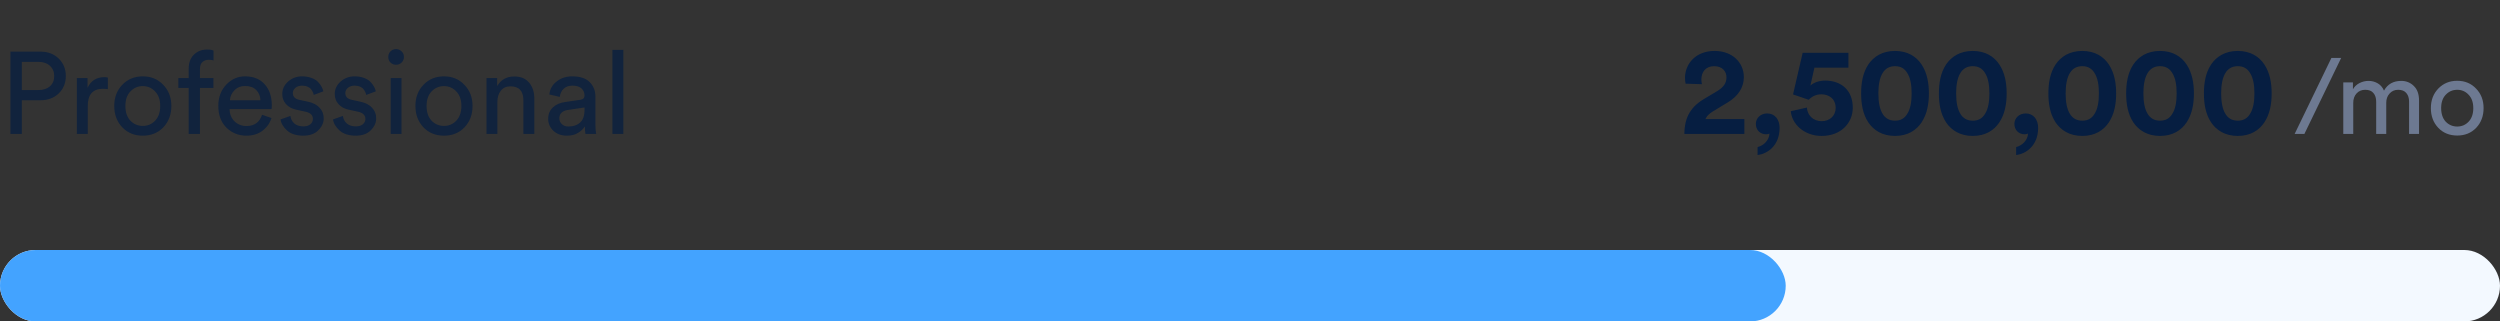
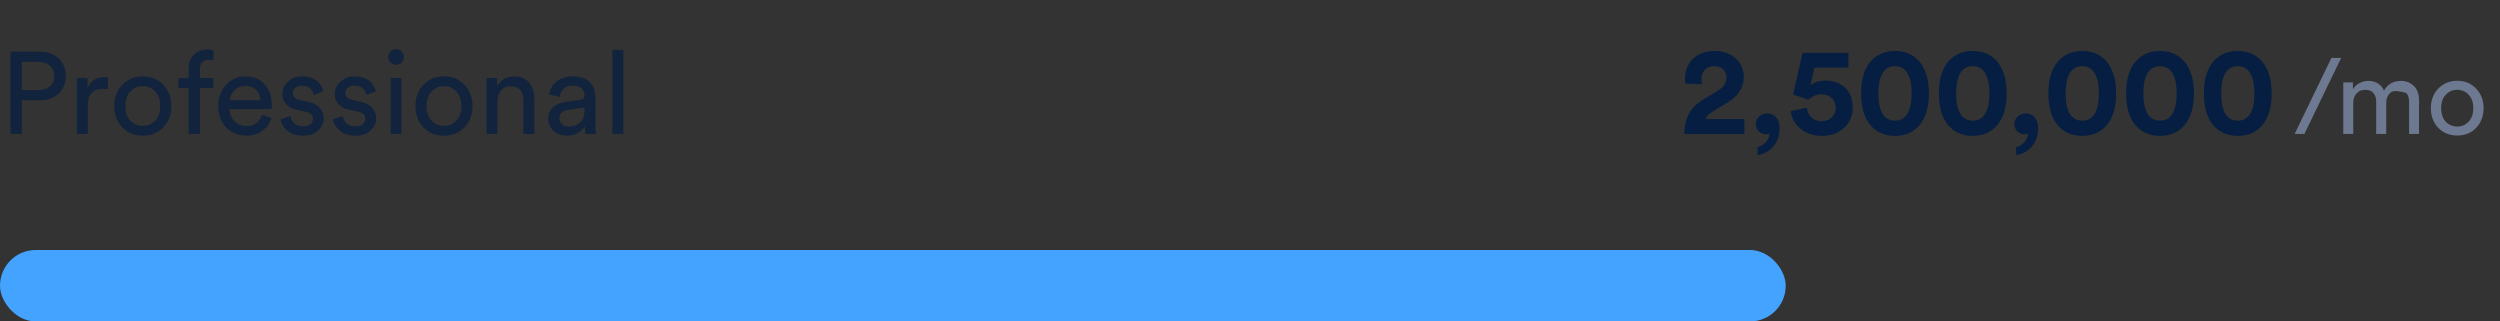
<svg xmlns="http://www.w3.org/2000/svg" width="280" height="36" viewBox="0 0 280 36" fill="none">
  <rect x="0" y="0" width="280" height="36" fill="#333333" stroke="none" />
  <path d="M190.621 9.428C190.579 9.274 190.551 9.092 190.551 8.924C190.551 8.07 191.027 7.412 191.993 7.412C192.903 7.412 193.365 8 193.365 8.658C193.365 9.288 193.057 9.764 192.287 10.226L190.789 11.122C189.165 12.102 188.661 13.404 188.647 15H195.367V13.334H191.013C191.153 12.984 191.447 12.732 191.797 12.508L193.547 11.444C194.667 10.758 195.311 9.806 195.311 8.63C195.311 7.048 194.065 5.704 192.035 5.704C189.921 5.704 188.717 7.146 188.717 8.742C188.717 8.966 188.759 9.246 188.787 9.372L190.621 9.428ZM196.655 13.88C196.655 14.552 197.131 15.042 197.817 15.042C197.971 15.042 198.125 15 198.181 14.958C198.153 15.728 197.481 16.33 196.851 16.47V17.366C197.887 17.24 199.315 16.372 199.315 14.314C199.315 13.404 198.797 12.704 197.929 12.704C197.201 12.704 196.655 13.208 196.655 13.88ZM200.568 12.452C200.68 13.88 202.052 15.224 204.026 15.224C206.21 15.224 207.512 13.754 207.512 12.06C207.512 10.114 206.224 9.022 204.404 9.022C203.802 9.022 203.158 9.218 202.766 9.582L203.214 7.58H207.022V5.914H201.898L200.82 10.576C201.016 10.632 202.402 11.108 202.584 11.178C202.878 10.842 203.368 10.562 203.984 10.562C204.824 10.562 205.594 11.052 205.594 12.088C205.594 12.998 204.894 13.572 204.026 13.572C203.06 13.572 202.416 12.886 202.374 12.046L200.568 12.452ZM210.379 10.464C210.379 9.512 210.519 8.7 210.869 8.154C211.149 7.706 211.583 7.412 212.241 7.412C212.913 7.412 213.319 7.706 213.599 8.154C213.963 8.7 214.103 9.512 214.103 10.464C214.103 11.416 213.963 12.228 213.599 12.774C213.319 13.222 212.913 13.516 212.241 13.516C211.583 13.516 211.149 13.222 210.869 12.774C210.519 12.228 210.379 11.416 210.379 10.464ZM208.447 10.464C208.447 11.626 208.629 12.76 209.245 13.698C209.847 14.594 210.827 15.224 212.241 15.224C213.655 15.224 214.635 14.594 215.223 13.698C215.839 12.76 216.035 11.626 216.035 10.464C216.035 9.302 215.839 8.168 215.223 7.23C214.635 6.334 213.655 5.704 212.241 5.704C210.827 5.704 209.847 6.334 209.245 7.23C208.629 8.168 208.447 9.302 208.447 10.464ZM219.088 10.464C219.088 9.512 219.228 8.7 219.578 8.154C219.858 7.706 220.292 7.412 220.95 7.412C221.622 7.412 222.028 7.706 222.308 8.154C222.672 8.7 222.812 9.512 222.812 10.464C222.812 11.416 222.672 12.228 222.308 12.774C222.028 13.222 221.622 13.516 220.95 13.516C220.292 13.516 219.858 13.222 219.578 12.774C219.228 12.228 219.088 11.416 219.088 10.464ZM217.156 10.464C217.156 11.626 217.338 12.76 217.954 13.698C218.556 14.594 219.536 15.224 220.95 15.224C222.364 15.224 223.344 14.594 223.932 13.698C224.548 12.76 224.744 11.626 224.744 10.464C224.744 9.302 224.548 8.168 223.932 7.23C223.344 6.334 222.364 5.704 220.95 5.704C219.536 5.704 218.556 6.334 217.954 7.23C217.338 8.168 217.156 9.302 217.156 10.464ZM225.612 13.88C225.612 14.552 226.088 15.042 226.774 15.042C226.928 15.042 227.082 15 227.138 14.958C227.11 15.728 226.438 16.33 225.808 16.47V17.366C226.844 17.24 228.272 16.372 228.272 14.314C228.272 13.404 227.754 12.704 226.886 12.704C226.158 12.704 225.612 13.208 225.612 13.88ZM231.352 10.464C231.352 9.512 231.492 8.7 231.842 8.154C232.122 7.706 232.556 7.412 233.214 7.412C233.886 7.412 234.292 7.706 234.572 8.154C234.936 8.7 235.076 9.512 235.076 10.464C235.076 11.416 234.936 12.228 234.572 12.774C234.292 13.222 233.886 13.516 233.214 13.516C232.556 13.516 232.122 13.222 231.842 12.774C231.492 12.228 231.352 11.416 231.352 10.464ZM229.42 10.464C229.42 11.626 229.602 12.76 230.218 13.698C230.82 14.594 231.8 15.224 233.214 15.224C234.628 15.224 235.608 14.594 236.196 13.698C236.812 12.76 237.008 11.626 237.008 10.464C237.008 9.302 236.812 8.168 236.196 7.23C235.608 6.334 234.628 5.704 233.214 5.704C231.8 5.704 230.82 6.334 230.218 7.23C229.602 8.168 229.42 9.302 229.42 10.464ZM240.061 10.464C240.061 9.512 240.201 8.7 240.551 8.154C240.831 7.706 241.265 7.412 241.923 7.412C242.595 7.412 243.001 7.706 243.281 8.154C243.645 8.7 243.785 9.512 243.785 10.464C243.785 11.416 243.645 12.228 243.281 12.774C243.001 13.222 242.595 13.516 241.923 13.516C241.265 13.516 240.831 13.222 240.551 12.774C240.201 12.228 240.061 11.416 240.061 10.464ZM238.129 10.464C238.129 11.626 238.311 12.76 238.927 13.698C239.529 14.594 240.509 15.224 241.923 15.224C243.337 15.224 244.317 14.594 244.905 13.698C245.521 12.76 245.717 11.626 245.717 10.464C245.717 9.302 245.521 8.168 244.905 7.23C244.317 6.334 243.337 5.704 241.923 5.704C240.509 5.704 239.529 6.334 238.927 7.23C238.311 8.168 238.129 9.302 238.129 10.464ZM248.77 10.464C248.77 9.512 248.91 8.7 249.26 8.154C249.54 7.706 249.974 7.412 250.632 7.412C251.304 7.412 251.71 7.706 251.99 8.154C252.354 8.7 252.494 9.512 252.494 10.464C252.494 11.416 252.354 12.228 251.99 12.774C251.71 13.222 251.304 13.516 250.632 13.516C249.974 13.516 249.54 13.222 249.26 12.774C248.91 12.228 248.77 11.416 248.77 10.464ZM246.838 10.464C246.838 11.626 247.02 12.76 247.636 13.698C248.238 14.594 249.218 15.224 250.632 15.224C252.046 15.224 253.026 14.594 253.614 13.698C254.23 12.76 254.426 11.626 254.426 10.464C254.426 9.302 254.23 8.168 253.614 7.23C253.026 6.334 252.046 5.704 250.632 5.704C249.218 5.704 248.238 6.334 247.636 7.23C247.02 8.168 246.838 9.302 246.838 10.464Z" fill="#061E41" />
  <path d="M2.444 10.086H4.29C4.836 10.086 5.269 9.947 5.59 9.67C5.911 9.384 6.071 9.003 6.071 8.526C6.071 8.041 5.911 7.655 5.59 7.369C5.269 7.074 4.836 6.927 4.29 6.927H2.444V10.086ZM4.524 11.23H2.444V15H1.17V5.783H4.524C5.365 5.783 6.049 6.043 6.578 6.563C7.107 7.083 7.371 7.733 7.371 8.513C7.371 9.302 7.107 9.952 6.578 10.463C6.049 10.974 5.365 11.23 4.524 11.23ZM12.077 8.682V9.982C11.895 9.956 11.718 9.943 11.544 9.943C10.4 9.943 9.828 10.584 9.828 11.867V15H8.606V8.747H9.802V9.839C10.184 9.042 10.808 8.643 11.674 8.643C11.813 8.643 11.947 8.656 12.077 8.682ZM14.603 13.518C14.985 13.908 15.448 14.103 15.994 14.103C16.54 14.103 17 13.908 17.372 13.518C17.754 13.119 17.944 12.569 17.944 11.867C17.944 11.174 17.754 10.632 17.372 10.242C17 9.843 16.54 9.644 15.994 9.644C15.448 9.644 14.985 9.843 14.603 10.242C14.231 10.632 14.044 11.174 14.044 11.867C14.044 12.569 14.231 13.119 14.603 13.518ZM13.693 9.501C14.3 8.868 15.067 8.552 15.994 8.552C16.922 8.552 17.684 8.868 18.282 9.501C18.889 10.125 19.192 10.914 19.192 11.867C19.192 12.829 18.893 13.626 18.295 14.259C17.697 14.883 16.93 15.195 15.994 15.195C15.058 15.195 14.291 14.883 13.693 14.259C13.095 13.626 12.796 12.829 12.796 11.867C12.796 10.914 13.095 10.125 13.693 9.501ZM23.902 9.852H22.394V15H21.133V9.852H19.976V8.747H21.133V7.694C21.133 7.027 21.328 6.502 21.718 6.121C22.108 5.74 22.598 5.549 23.187 5.549C23.559 5.549 23.802 5.592 23.915 5.679V6.771C23.785 6.719 23.607 6.693 23.382 6.693C23.113 6.693 22.879 6.775 22.68 6.94C22.489 7.096 22.394 7.369 22.394 7.759V8.747H23.902V9.852ZM25.751 11.23H29.17C29.153 10.762 28.997 10.381 28.702 10.086C28.407 9.783 27.991 9.631 27.454 9.631C26.969 9.631 26.57 9.791 26.258 10.112C25.946 10.424 25.777 10.797 25.751 11.23ZM29.352 12.855L30.405 13.219C30.223 13.8 29.885 14.276 29.391 14.649C28.897 15.013 28.299 15.195 27.597 15.195C26.722 15.195 25.976 14.896 25.361 14.298C24.754 13.691 24.451 12.877 24.451 11.854C24.451 10.901 24.746 10.112 25.335 9.488C25.924 8.864 26.626 8.552 27.441 8.552C28.386 8.552 29.122 8.851 29.651 9.449C30.18 10.038 30.444 10.831 30.444 11.828C30.444 11.984 30.435 12.114 30.418 12.218H25.712C25.721 12.773 25.903 13.228 26.258 13.583C26.622 13.938 27.068 14.116 27.597 14.116C28.49 14.116 29.075 13.696 29.352 12.855ZM31.419 13.375L32.524 12.985C32.567 13.323 32.715 13.605 32.966 13.83C33.217 14.047 33.555 14.155 33.98 14.155C34.309 14.155 34.569 14.077 34.76 13.921C34.95 13.756 35.046 13.557 35.046 13.323C35.046 12.907 34.777 12.638 34.24 12.517L33.174 12.283C32.688 12.179 32.307 11.971 32.03 11.659C31.753 11.347 31.614 10.97 31.614 10.528C31.614 9.991 31.831 9.527 32.264 9.137C32.706 8.747 33.23 8.552 33.837 8.552C34.236 8.552 34.591 8.613 34.903 8.734C35.215 8.847 35.458 8.998 35.631 9.189C35.804 9.38 35.934 9.557 36.021 9.722C36.108 9.887 36.172 10.056 36.216 10.229L35.137 10.632C35.12 10.528 35.089 10.428 35.046 10.333C35.002 10.229 34.933 10.116 34.838 9.995C34.751 9.874 34.621 9.778 34.448 9.709C34.275 9.631 34.071 9.592 33.837 9.592C33.533 9.592 33.282 9.674 33.083 9.839C32.892 10.004 32.797 10.199 32.797 10.424C32.797 10.823 33.035 11.074 33.512 11.178L34.526 11.399C35.081 11.52 35.505 11.746 35.8 12.075C36.103 12.396 36.255 12.79 36.255 13.258C36.255 13.752 36.051 14.198 35.644 14.597C35.245 14.996 34.686 15.195 33.967 15.195C33.196 15.195 32.593 15.004 32.16 14.623C31.727 14.233 31.48 13.817 31.419 13.375ZM37.297 13.375L38.402 12.985C38.445 13.323 38.593 13.605 38.844 13.83C39.095 14.047 39.433 14.155 39.858 14.155C40.187 14.155 40.447 14.077 40.638 13.921C40.828 13.756 40.924 13.557 40.924 13.323C40.924 12.907 40.655 12.638 40.118 12.517L39.052 12.283C38.566 12.179 38.185 11.971 37.908 11.659C37.63 11.347 37.492 10.97 37.492 10.528C37.492 9.991 37.709 9.527 38.142 9.137C38.584 8.747 39.108 8.552 39.715 8.552C40.114 8.552 40.469 8.613 40.781 8.734C41.093 8.847 41.336 8.998 41.509 9.189C41.682 9.38 41.812 9.557 41.899 9.722C41.986 9.887 42.05 10.056 42.094 10.229L41.015 10.632C40.998 10.528 40.967 10.428 40.924 10.333C40.88 10.229 40.811 10.116 40.716 9.995C40.629 9.874 40.499 9.778 40.326 9.709C40.153 9.631 39.949 9.592 39.715 9.592C39.411 9.592 39.16 9.674 38.961 9.839C38.77 10.004 38.675 10.199 38.675 10.424C38.675 10.823 38.913 11.074 39.39 11.178L40.404 11.399C40.959 11.52 41.383 11.746 41.678 12.075C41.981 12.396 42.133 12.79 42.133 13.258C42.133 13.752 41.929 14.198 41.522 14.597C41.123 14.996 40.564 15.195 39.845 15.195C39.074 15.195 38.471 15.004 38.038 14.623C37.605 14.233 37.358 13.817 37.297 13.375ZM44.969 15H43.76V8.747H44.969V15ZM43.734 7.005C43.569 6.832 43.487 6.624 43.487 6.381C43.487 6.138 43.569 5.93 43.734 5.757C43.907 5.584 44.115 5.497 44.358 5.497C44.6 5.497 44.808 5.584 44.982 5.757C45.155 5.922 45.242 6.13 45.242 6.381C45.242 6.624 45.155 6.832 44.982 7.005C44.808 7.17 44.6 7.252 44.358 7.252C44.115 7.252 43.907 7.17 43.734 7.005ZM48.335 13.518C48.716 13.908 49.18 14.103 49.726 14.103C50.272 14.103 50.731 13.908 51.104 13.518C51.485 13.119 51.676 12.569 51.676 11.867C51.676 11.174 51.485 10.632 51.104 10.242C50.731 9.843 50.272 9.644 49.726 9.644C49.18 9.644 48.716 9.843 48.335 10.242C47.962 10.632 47.776 11.174 47.776 11.867C47.776 12.569 47.962 13.119 48.335 13.518ZM47.425 9.501C48.032 8.868 48.798 8.552 49.726 8.552C50.653 8.552 51.416 8.868 52.014 9.501C52.62 10.125 52.924 10.914 52.924 11.867C52.924 12.829 52.625 13.626 52.027 14.259C51.429 14.883 50.662 15.195 49.726 15.195C48.79 15.195 48.023 14.883 47.425 14.259C46.827 13.626 46.528 12.829 46.528 11.867C46.528 10.914 46.827 10.125 47.425 9.501ZM55.709 11.386V15H54.487V8.747H55.683V9.644C56.099 8.925 56.741 8.565 57.607 8.565C58.327 8.565 58.877 8.795 59.258 9.254C59.648 9.713 59.843 10.307 59.843 11.035V15H58.621V11.243C58.621 10.194 58.136 9.67 57.165 9.67C56.706 9.67 56.346 9.835 56.086 10.164C55.835 10.485 55.709 10.892 55.709 11.386ZM61.397 13.323C61.397 12.786 61.57 12.357 61.917 12.036C62.264 11.707 62.723 11.503 63.295 11.425L64.985 11.178C65.306 11.135 65.466 10.979 65.466 10.71C65.466 10.381 65.353 10.112 65.128 9.904C64.903 9.696 64.565 9.592 64.114 9.592C63.698 9.592 63.369 9.709 63.126 9.943C62.883 10.168 62.74 10.472 62.697 10.853L61.527 10.58C61.588 9.982 61.861 9.497 62.346 9.124C62.831 8.743 63.412 8.552 64.088 8.552C64.972 8.552 65.626 8.769 66.051 9.202C66.476 9.627 66.688 10.173 66.688 10.84V13.973C66.688 14.346 66.714 14.688 66.766 15H65.57C65.527 14.74 65.505 14.458 65.505 14.155C65.332 14.432 65.076 14.675 64.738 14.883C64.409 15.091 63.993 15.195 63.49 15.195C62.875 15.195 62.372 15.013 61.982 14.649C61.592 14.276 61.397 13.834 61.397 13.323ZM63.659 14.168C64.205 14.168 64.643 14.021 64.972 13.726C65.301 13.431 65.466 12.963 65.466 12.322V12.036L63.555 12.322C63.278 12.365 63.057 12.465 62.892 12.621C62.727 12.777 62.645 12.989 62.645 13.258C62.645 13.501 62.736 13.713 62.918 13.895C63.109 14.077 63.356 14.168 63.659 14.168ZM69.814 15H68.592V5.588H69.814V15Z" fill="#061E41" fill-opacity="0.75" />
-   <path d="M262.208 6.492L258.092 15H257L261.116 6.492H262.208ZM263.564 15H262.448V9.228H263.528V9.996C263.704 9.692 263.952 9.46 264.272 9.3C264.592 9.14 264.928 9.06 265.28 9.06C265.656 9.06 266 9.152 266.312 9.336C266.624 9.52 266.856 9.792 267.008 10.152C267.408 9.424 268.052 9.06 268.94 9.06C269.492 9.06 269.96 9.248 270.344 9.624C270.736 10 270.932 10.544 270.932 11.256V15H269.816V11.376C269.816 10.976 269.712 10.656 269.504 10.416C269.304 10.176 269 10.056 268.592 10.056C268.2 10.056 267.88 10.196 267.632 10.476C267.384 10.748 267.26 11.092 267.26 11.508V15H266.132V11.376C266.132 10.976 266.028 10.656 265.82 10.416C265.62 10.176 265.316 10.056 264.908 10.056C264.508 10.056 264.184 10.192 263.936 10.464C263.688 10.736 263.564 11.088 263.564 11.52V15ZM273.925 13.632C274.277 13.992 274.705 14.172 275.209 14.172C275.713 14.172 276.137 13.992 276.481 13.632C276.833 13.264 277.009 12.756 277.009 12.108C277.009 11.468 276.833 10.968 276.481 10.608C276.137 10.24 275.713 10.056 275.209 10.056C274.705 10.056 274.277 10.24 273.925 10.608C273.581 10.968 273.409 11.468 273.409 12.108C273.409 12.756 273.581 13.264 273.925 13.632ZM273.085 9.924C273.645 9.34 274.353 9.048 275.209 9.048C276.065 9.048 276.769 9.34 277.321 9.924C277.881 10.5 278.161 11.228 278.161 12.108C278.161 12.996 277.885 13.732 277.333 14.316C276.781 14.892 276.073 15.18 275.209 15.18C274.345 15.18 273.637 14.892 273.085 14.316C272.533 13.732 272.257 12.996 272.257 12.108C272.257 11.228 272.533 10.5 273.085 9.924Z" fill="#6D7991" />
-   <rect y="28" width="280" height="8" rx="4" fill="#F3F9FF" />
+   <path d="M262.208 6.492L258.092 15H257L261.116 6.492H262.208ZM263.564 15H262.448V9.228H263.528V9.996C263.704 9.692 263.952 9.46 264.272 9.3C264.592 9.14 264.928 9.06 265.28 9.06C265.656 9.06 266 9.152 266.312 9.336C266.624 9.52 266.856 9.792 267.008 10.152C267.408 9.424 268.052 9.06 268.94 9.06C269.492 9.06 269.96 9.248 270.344 9.624C270.736 10 270.932 10.544 270.932 11.256V15H269.816V11.376C269.816 10.976 269.712 10.656 269.504 10.416C268.2 10.056 267.88 10.196 267.632 10.476C267.384 10.748 267.26 11.092 267.26 11.508V15H266.132V11.376C266.132 10.976 266.028 10.656 265.82 10.416C265.62 10.176 265.316 10.056 264.908 10.056C264.508 10.056 264.184 10.192 263.936 10.464C263.688 10.736 263.564 11.088 263.564 11.52V15ZM273.925 13.632C274.277 13.992 274.705 14.172 275.209 14.172C275.713 14.172 276.137 13.992 276.481 13.632C276.833 13.264 277.009 12.756 277.009 12.108C277.009 11.468 276.833 10.968 276.481 10.608C276.137 10.24 275.713 10.056 275.209 10.056C274.705 10.056 274.277 10.24 273.925 10.608C273.581 10.968 273.409 11.468 273.409 12.108C273.409 12.756 273.581 13.264 273.925 13.632ZM273.085 9.924C273.645 9.34 274.353 9.048 275.209 9.048C276.065 9.048 276.769 9.34 277.321 9.924C277.881 10.5 278.161 11.228 278.161 12.108C278.161 12.996 277.885 13.732 277.333 14.316C276.781 14.892 276.073 15.18 275.209 15.18C274.345 15.18 273.637 14.892 273.085 14.316C272.533 13.732 272.257 12.996 272.257 12.108C272.257 11.228 272.533 10.5 273.085 9.924Z" fill="#6D7991" />
  <rect y="28" width="200" height="8" rx="4" fill="#43A3FF" />
</svg>